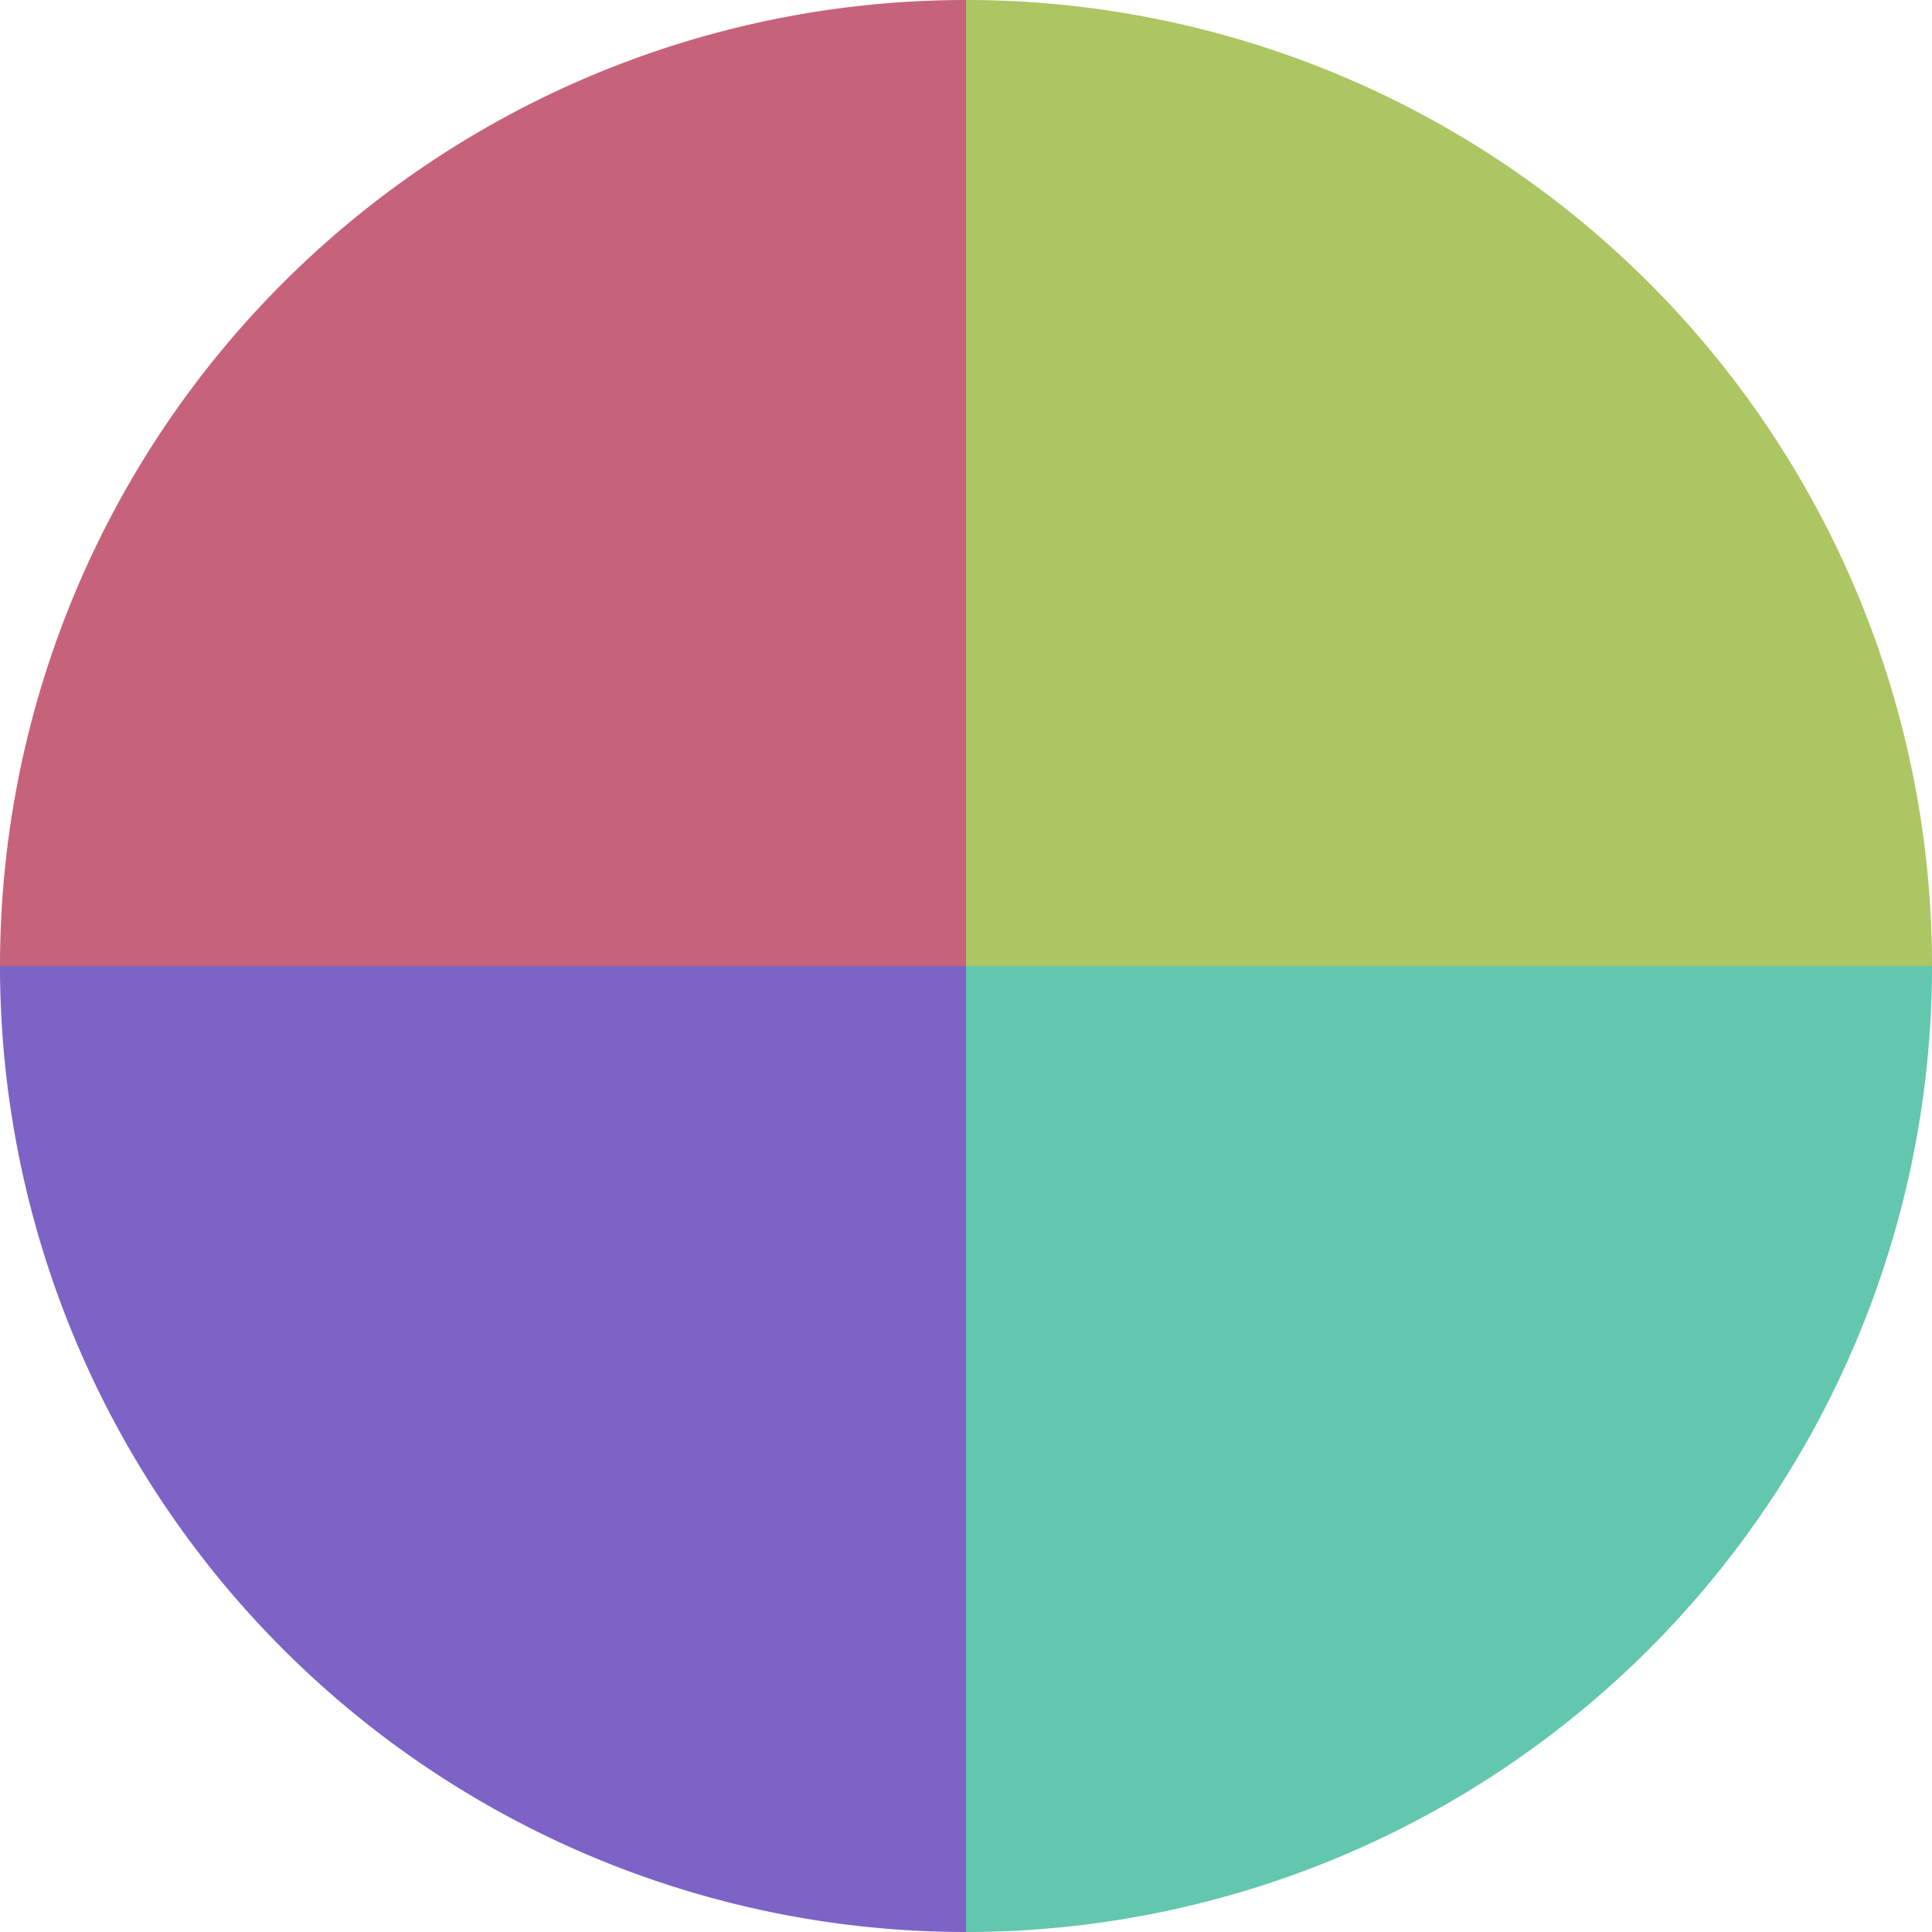
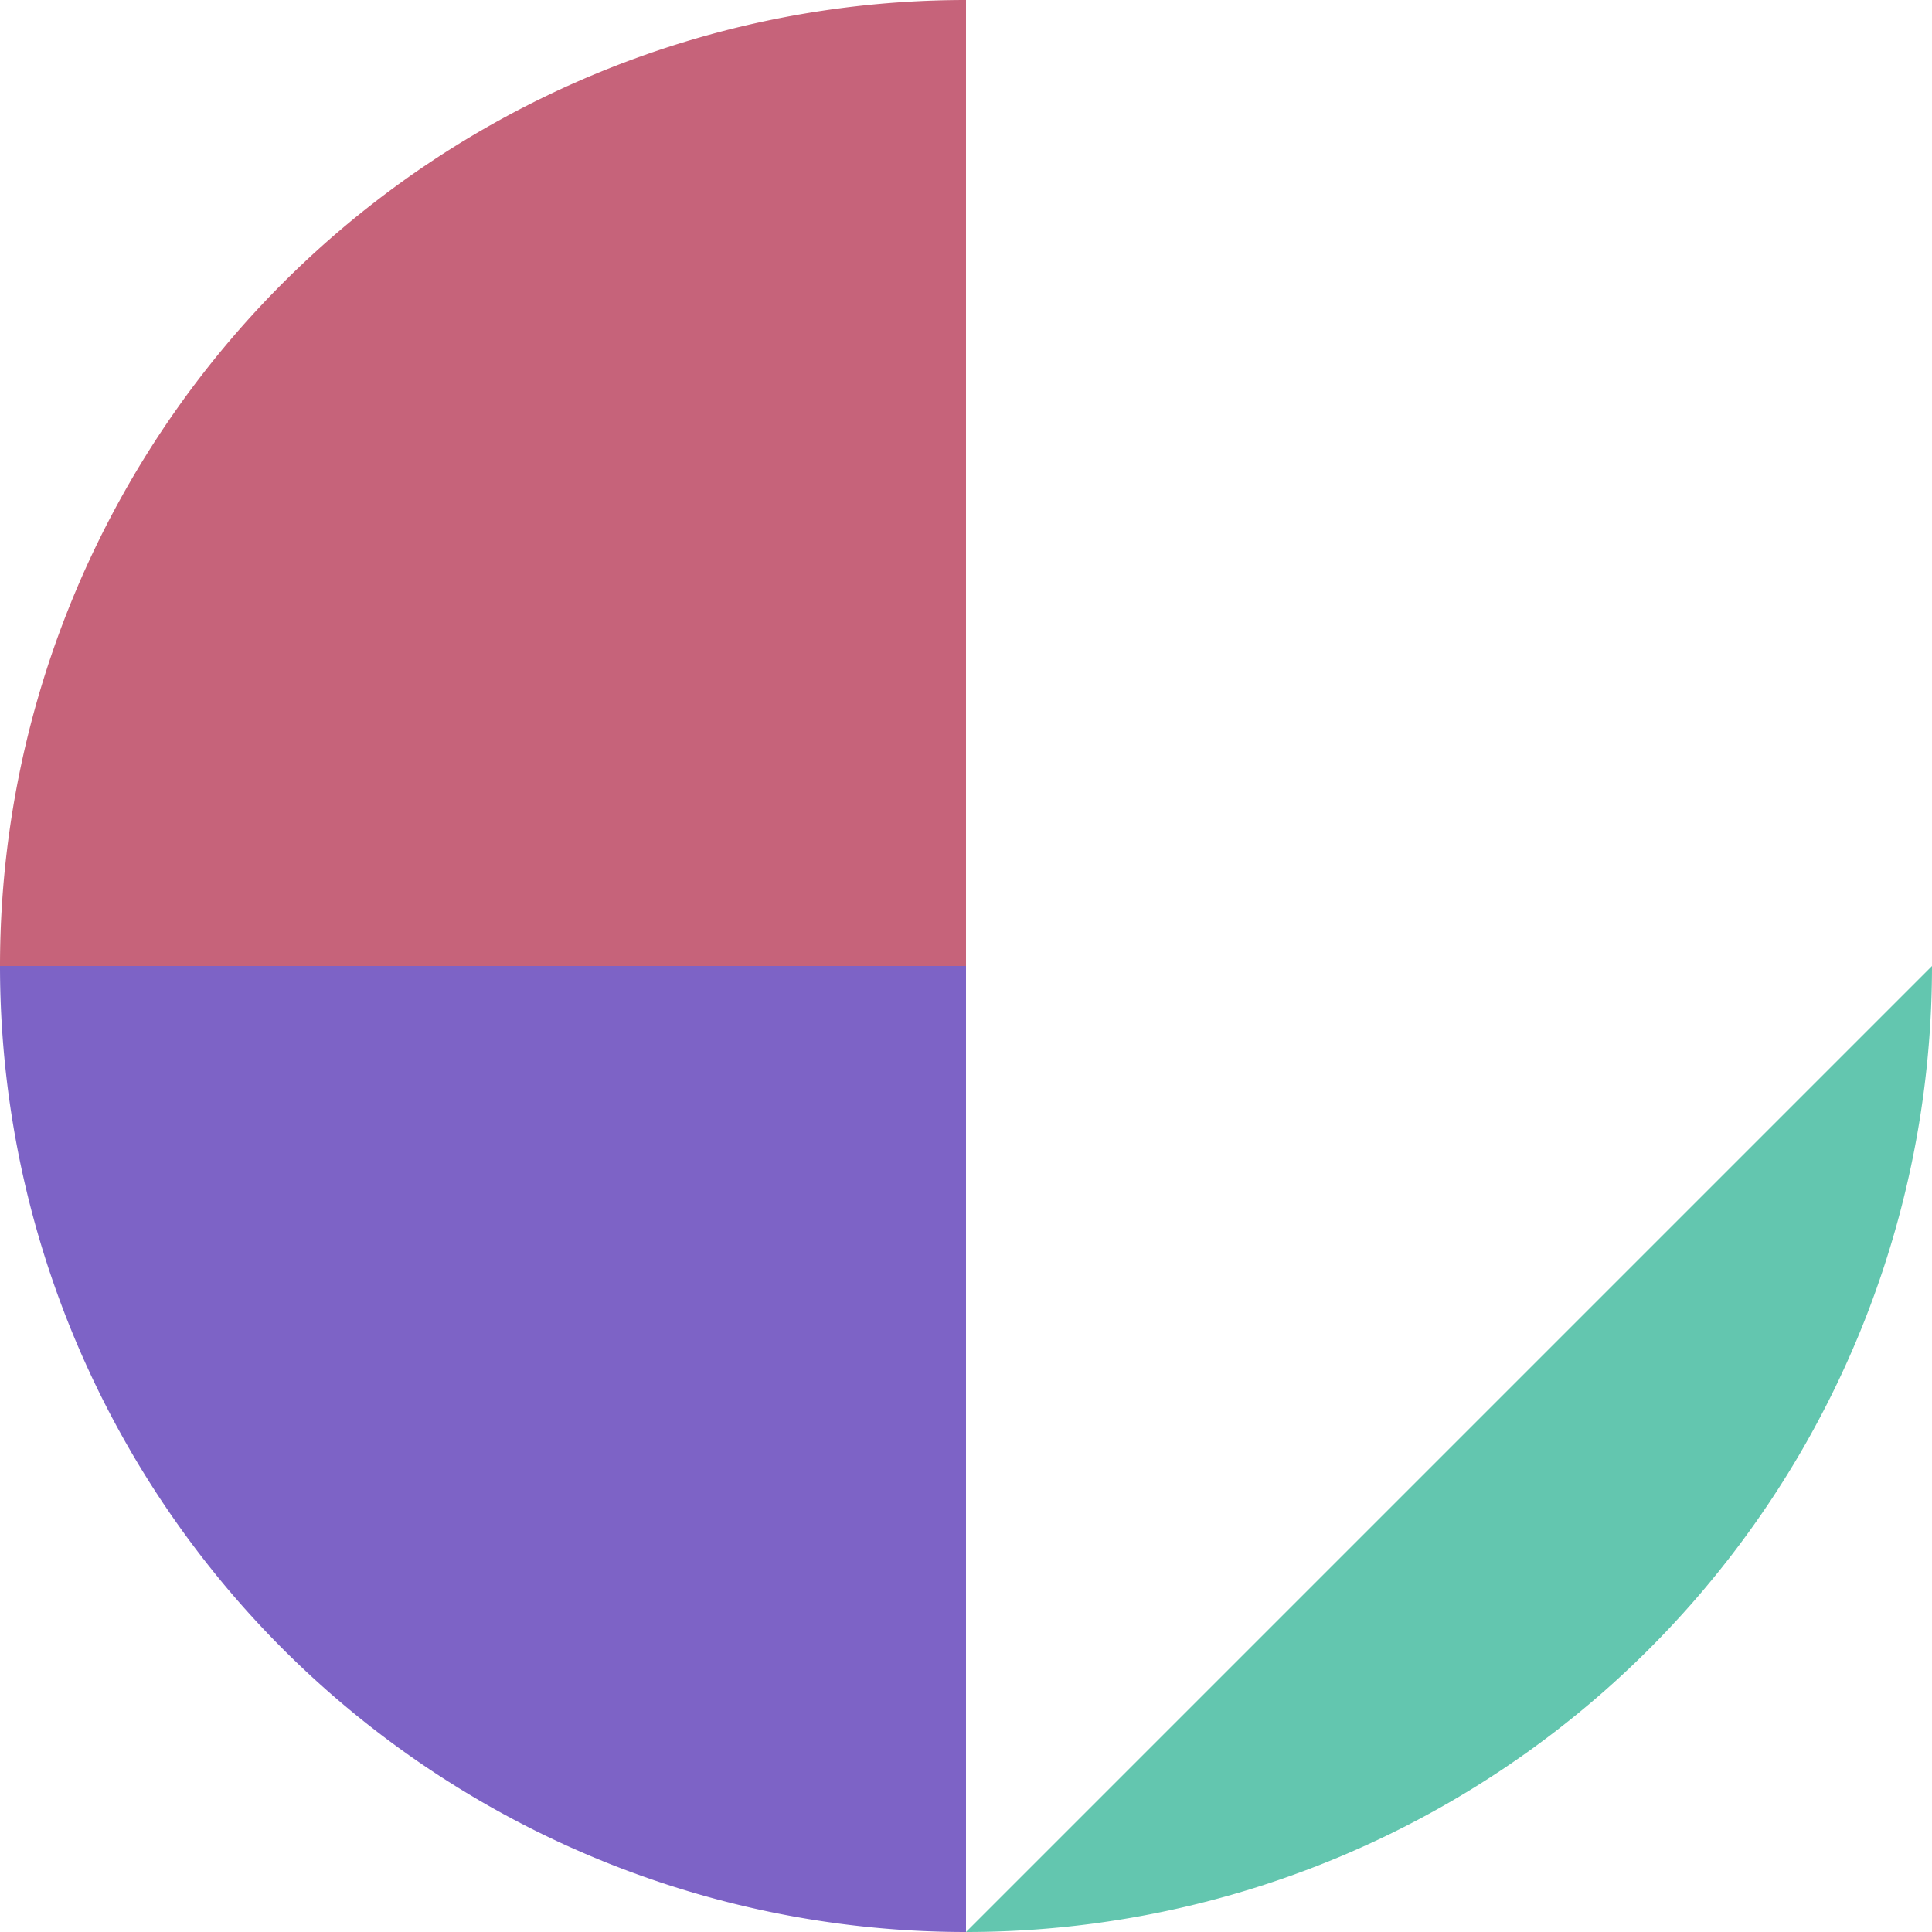
<svg xmlns="http://www.w3.org/2000/svg" width="500" height="500" viewBox="-1 -1 2 2">
-   <path d="M 0 -1               A 1,1 0 0,1 1 0             L 0,0              z" fill="#abc663" />
-   <path d="M 1 0               A 1,1 0 0,1 0 1             L 0,0              z" fill="#63c6af" />
+   <path d="M 1 0               A 1,1 0 0,1 0 1             z" fill="#63c6af" />
  <path d="M 0 1               A 1,1 0 0,1 -1 0             L 0,0              z" fill="#7d63c6" />
  <path d="M -1 0               A 1,1 0 0,1 -0 -1             L 0,0              z" fill="#c6637a" />
</svg>